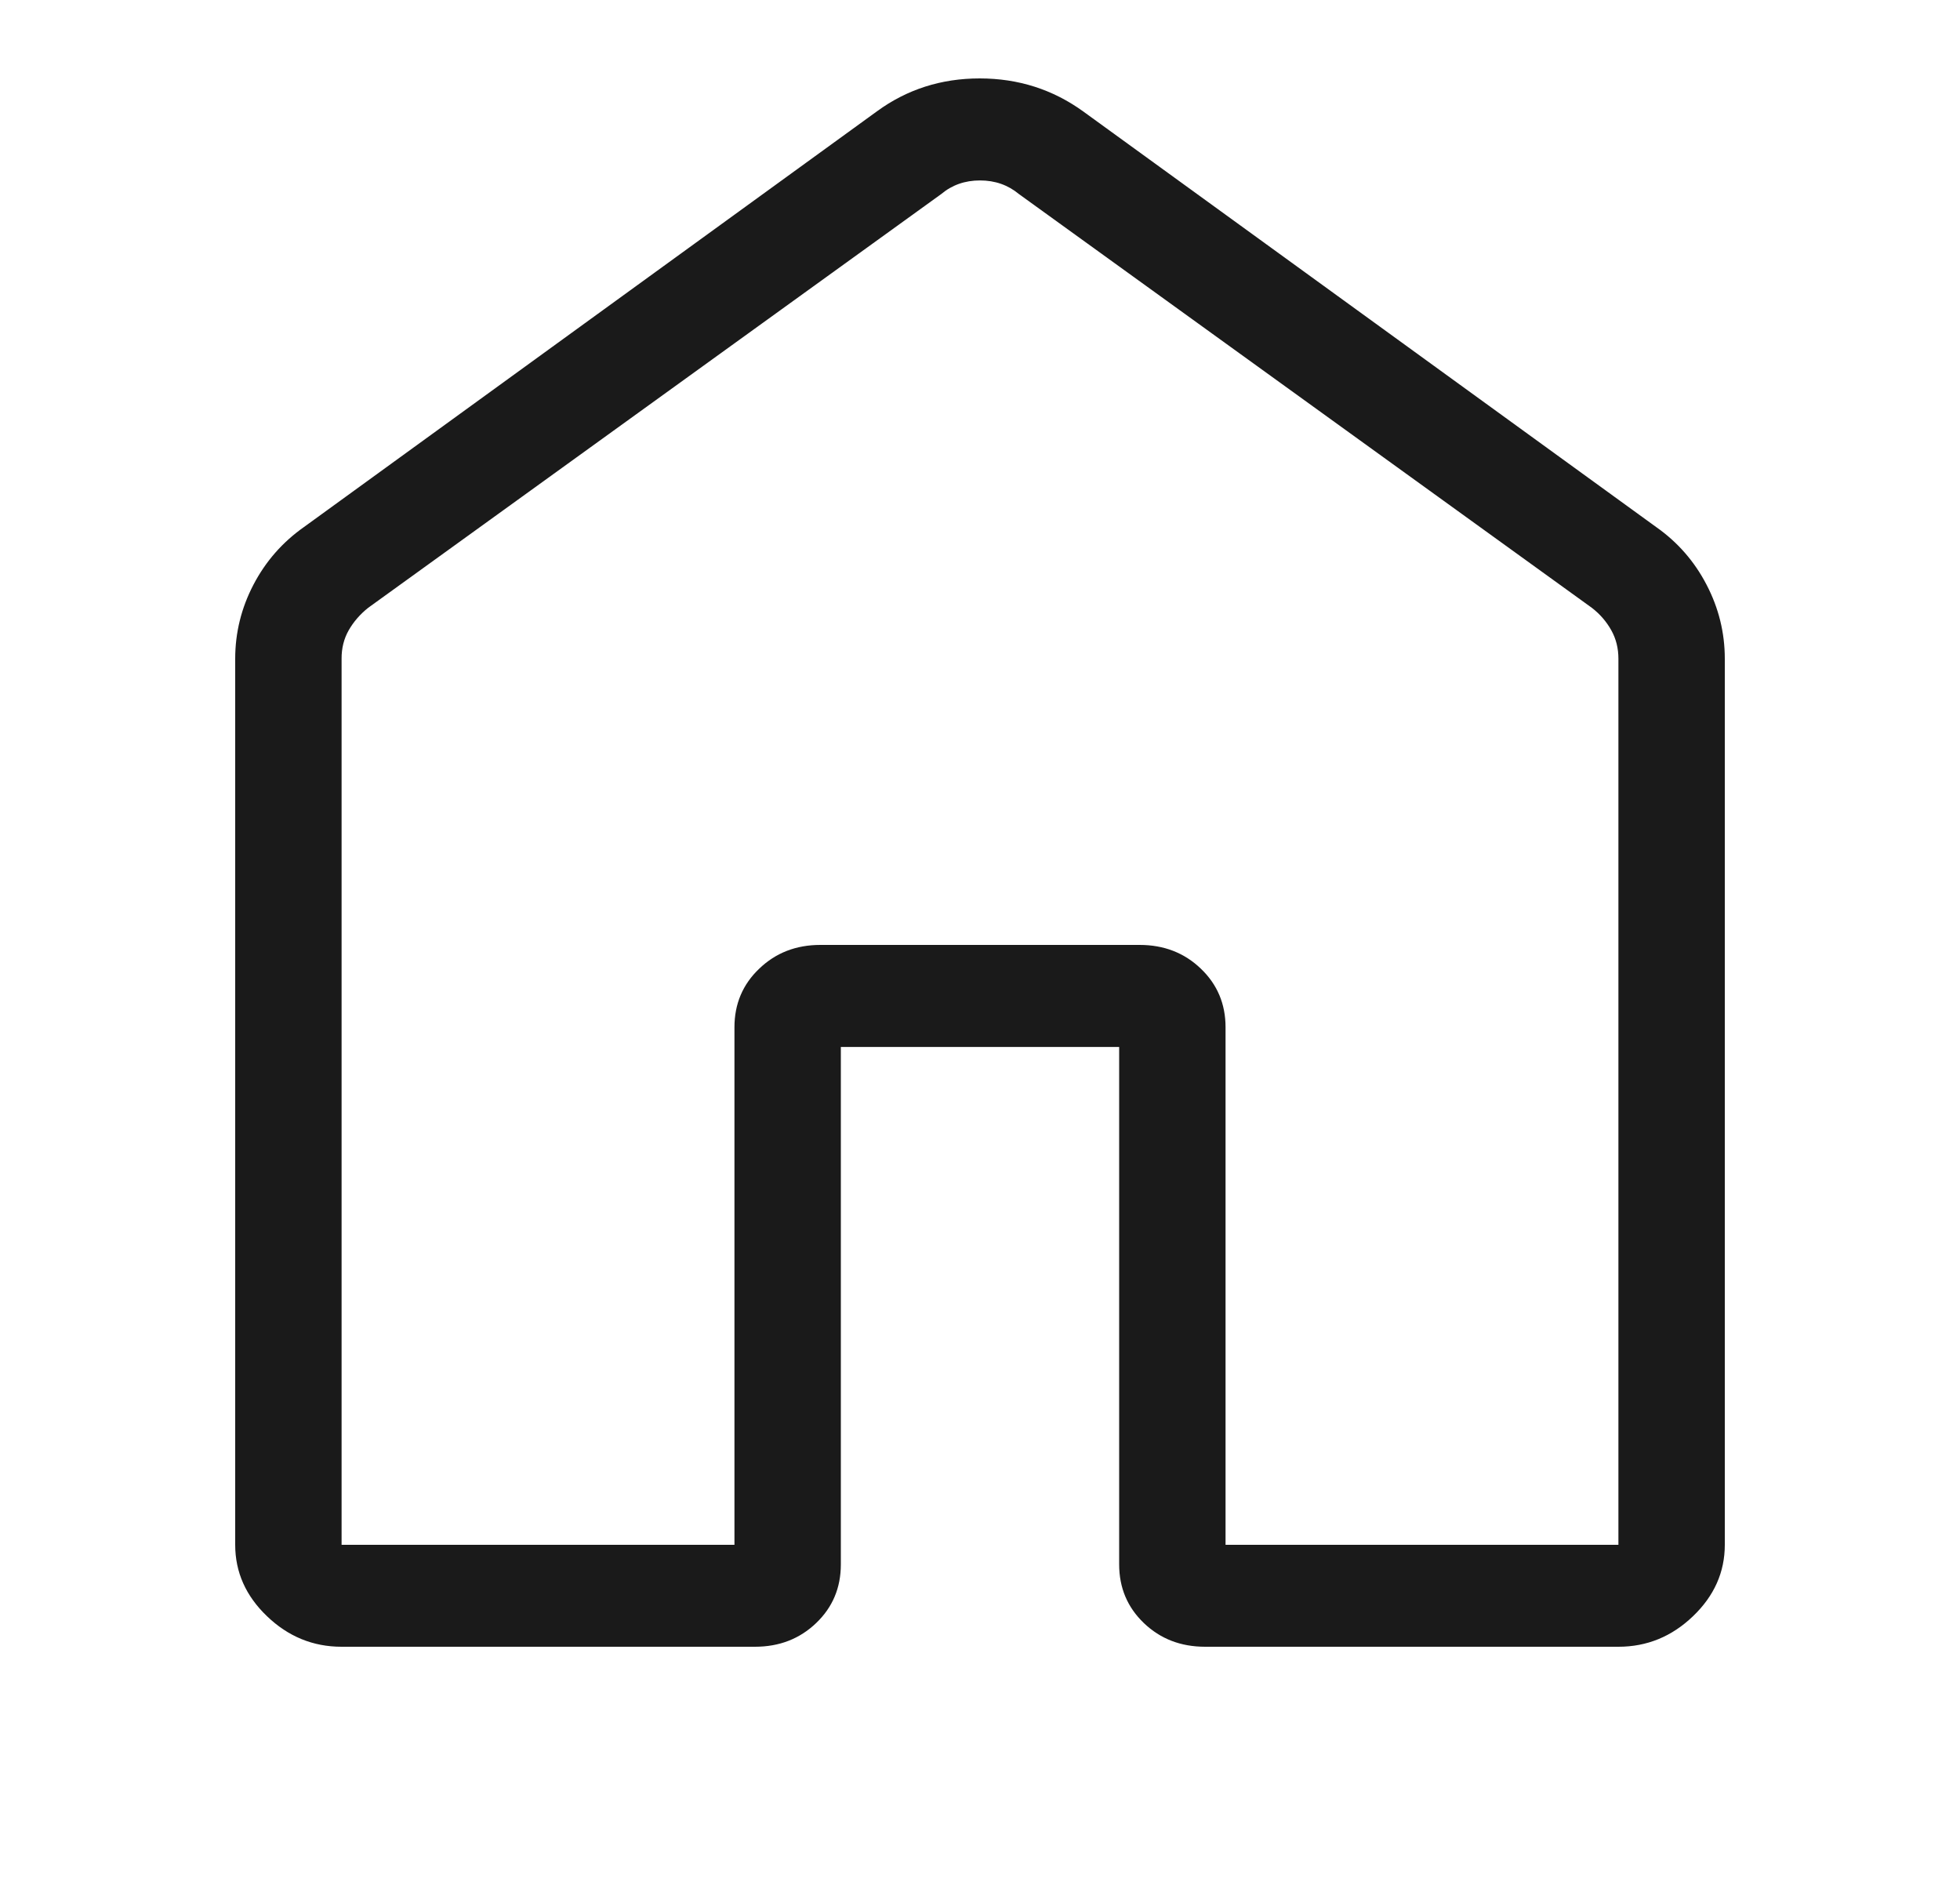
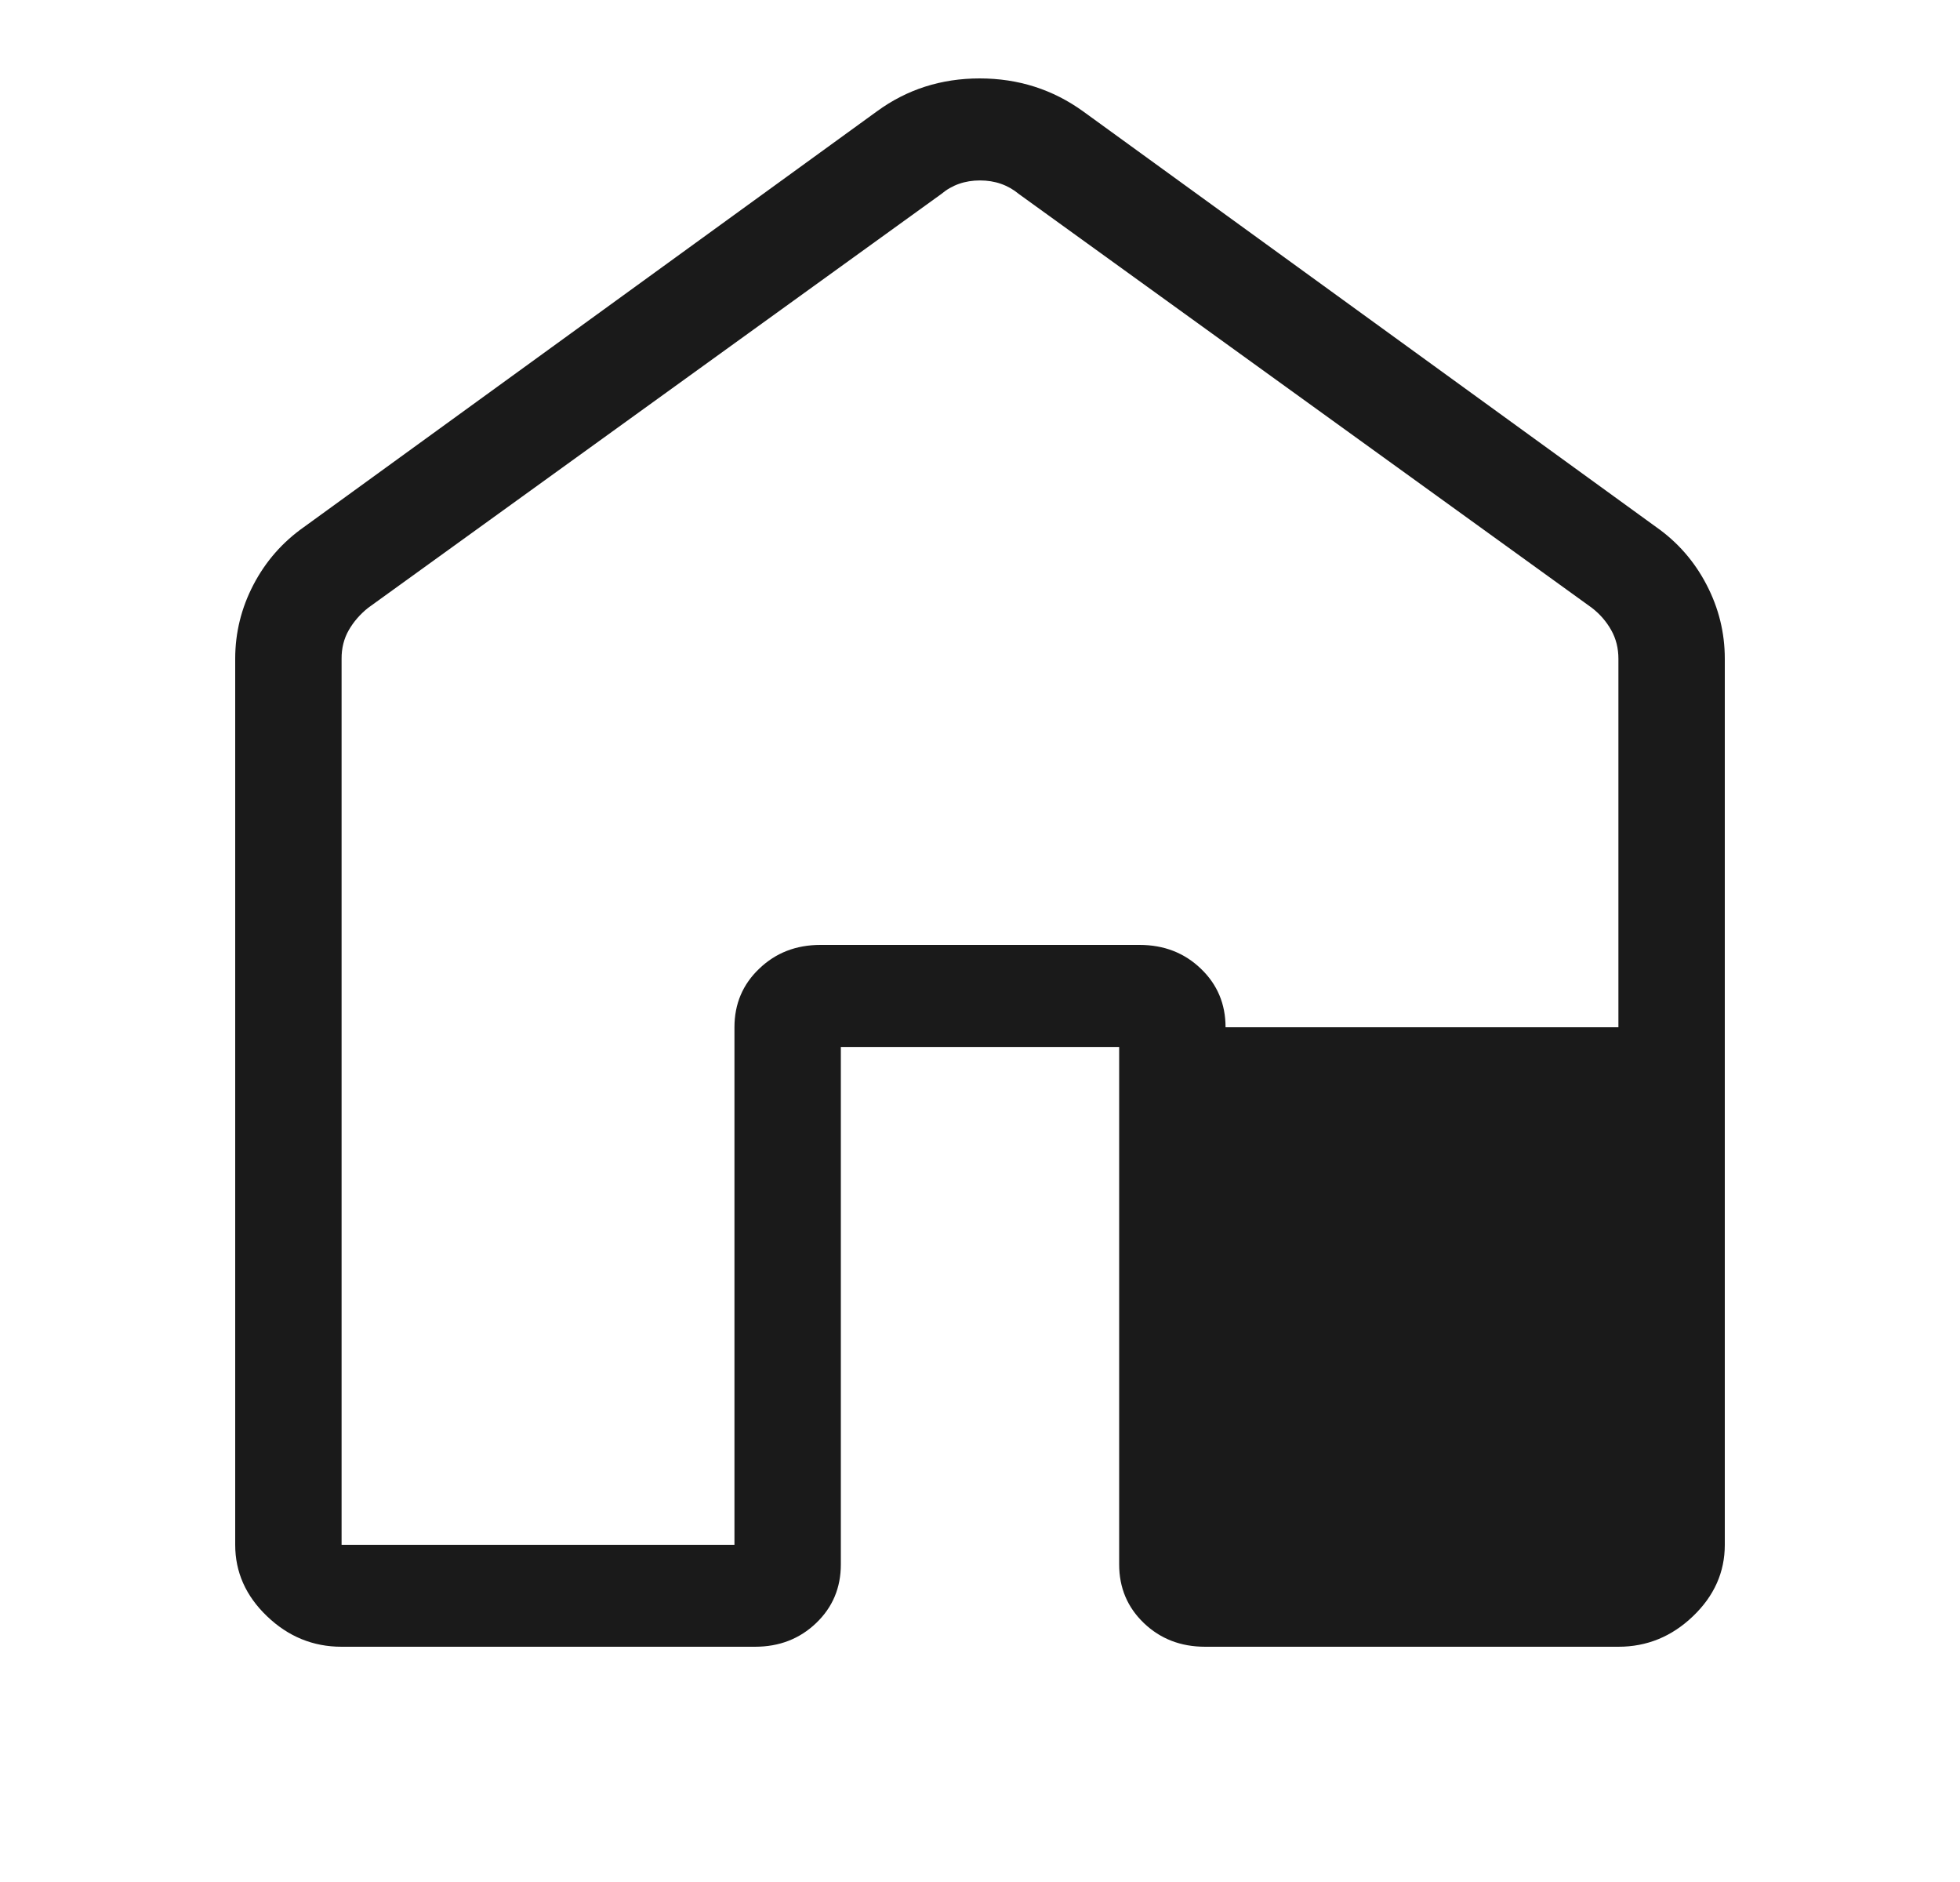
<svg xmlns="http://www.w3.org/2000/svg" width="25" height="24" viewBox="0 0 25 24" fill="none">
-   <path d="M4.357 19.7H9.368V13.1C9.368 12.803 9.473 12.554 9.684 12.353C9.894 12.151 10.154 12.05 10.464 12.05H14.536C14.846 12.05 15.107 12.151 15.317 12.353C15.527 12.554 15.632 12.803 15.632 13.1V19.7H20.643V8.401C20.643 8.267 20.613 8.146 20.552 8.037C20.491 7.928 20.409 7.832 20.304 7.751L12.997 2.475C12.857 2.359 12.692 2.301 12.5 2.301C12.308 2.301 12.143 2.359 12.005 2.475L4.696 7.751C4.592 7.834 4.51 7.929 4.448 8.037C4.387 8.144 4.356 8.266 4.357 8.401V19.7ZM3 19.7V8.401C3 8.068 3.078 7.753 3.233 7.456C3.389 7.158 3.603 6.914 3.877 6.721L11.185 1.42C11.568 1.14 12.005 1 12.496 1C12.987 1 13.427 1.14 13.815 1.42L21.123 6.72C21.397 6.912 21.612 7.158 21.767 7.456C21.922 7.753 22 8.068 22 8.401V19.7C22 20.048 21.865 20.352 21.594 20.611C21.324 20.87 21.007 21 20.643 21H15.372C15.06 21 14.8 20.899 14.59 20.698C14.38 20.497 14.275 20.247 14.275 19.95V13.351H10.725V19.95C10.725 20.248 10.62 20.497 10.41 20.698C10.2 20.899 9.94 21 9.63 21H4.357C3.993 21 3.676 20.87 3.406 20.611C3.135 20.352 3 20.048 3 19.7Z" fill="#1A1A1A" />
+   <path d="M4.357 19.7H9.368V13.1C9.368 12.803 9.473 12.554 9.684 12.353C9.894 12.151 10.154 12.05 10.464 12.05H14.536C14.846 12.05 15.107 12.151 15.317 12.353C15.527 12.554 15.632 12.803 15.632 13.1H20.643V8.401C20.643 8.267 20.613 8.146 20.552 8.037C20.491 7.928 20.409 7.832 20.304 7.751L12.997 2.475C12.857 2.359 12.692 2.301 12.5 2.301C12.308 2.301 12.143 2.359 12.005 2.475L4.696 7.751C4.592 7.834 4.51 7.929 4.448 8.037C4.387 8.144 4.356 8.266 4.357 8.401V19.7ZM3 19.7V8.401C3 8.068 3.078 7.753 3.233 7.456C3.389 7.158 3.603 6.914 3.877 6.721L11.185 1.42C11.568 1.14 12.005 1 12.496 1C12.987 1 13.427 1.14 13.815 1.42L21.123 6.72C21.397 6.912 21.612 7.158 21.767 7.456C21.922 7.753 22 8.068 22 8.401V19.7C22 20.048 21.865 20.352 21.594 20.611C21.324 20.87 21.007 21 20.643 21H15.372C15.06 21 14.8 20.899 14.59 20.698C14.38 20.497 14.275 20.247 14.275 19.95V13.351H10.725V19.95C10.725 20.248 10.62 20.497 10.41 20.698C10.2 20.899 9.94 21 9.63 21H4.357C3.993 21 3.676 20.87 3.406 20.611C3.135 20.352 3 20.048 3 19.7Z" fill="#1A1A1A" />
</svg>